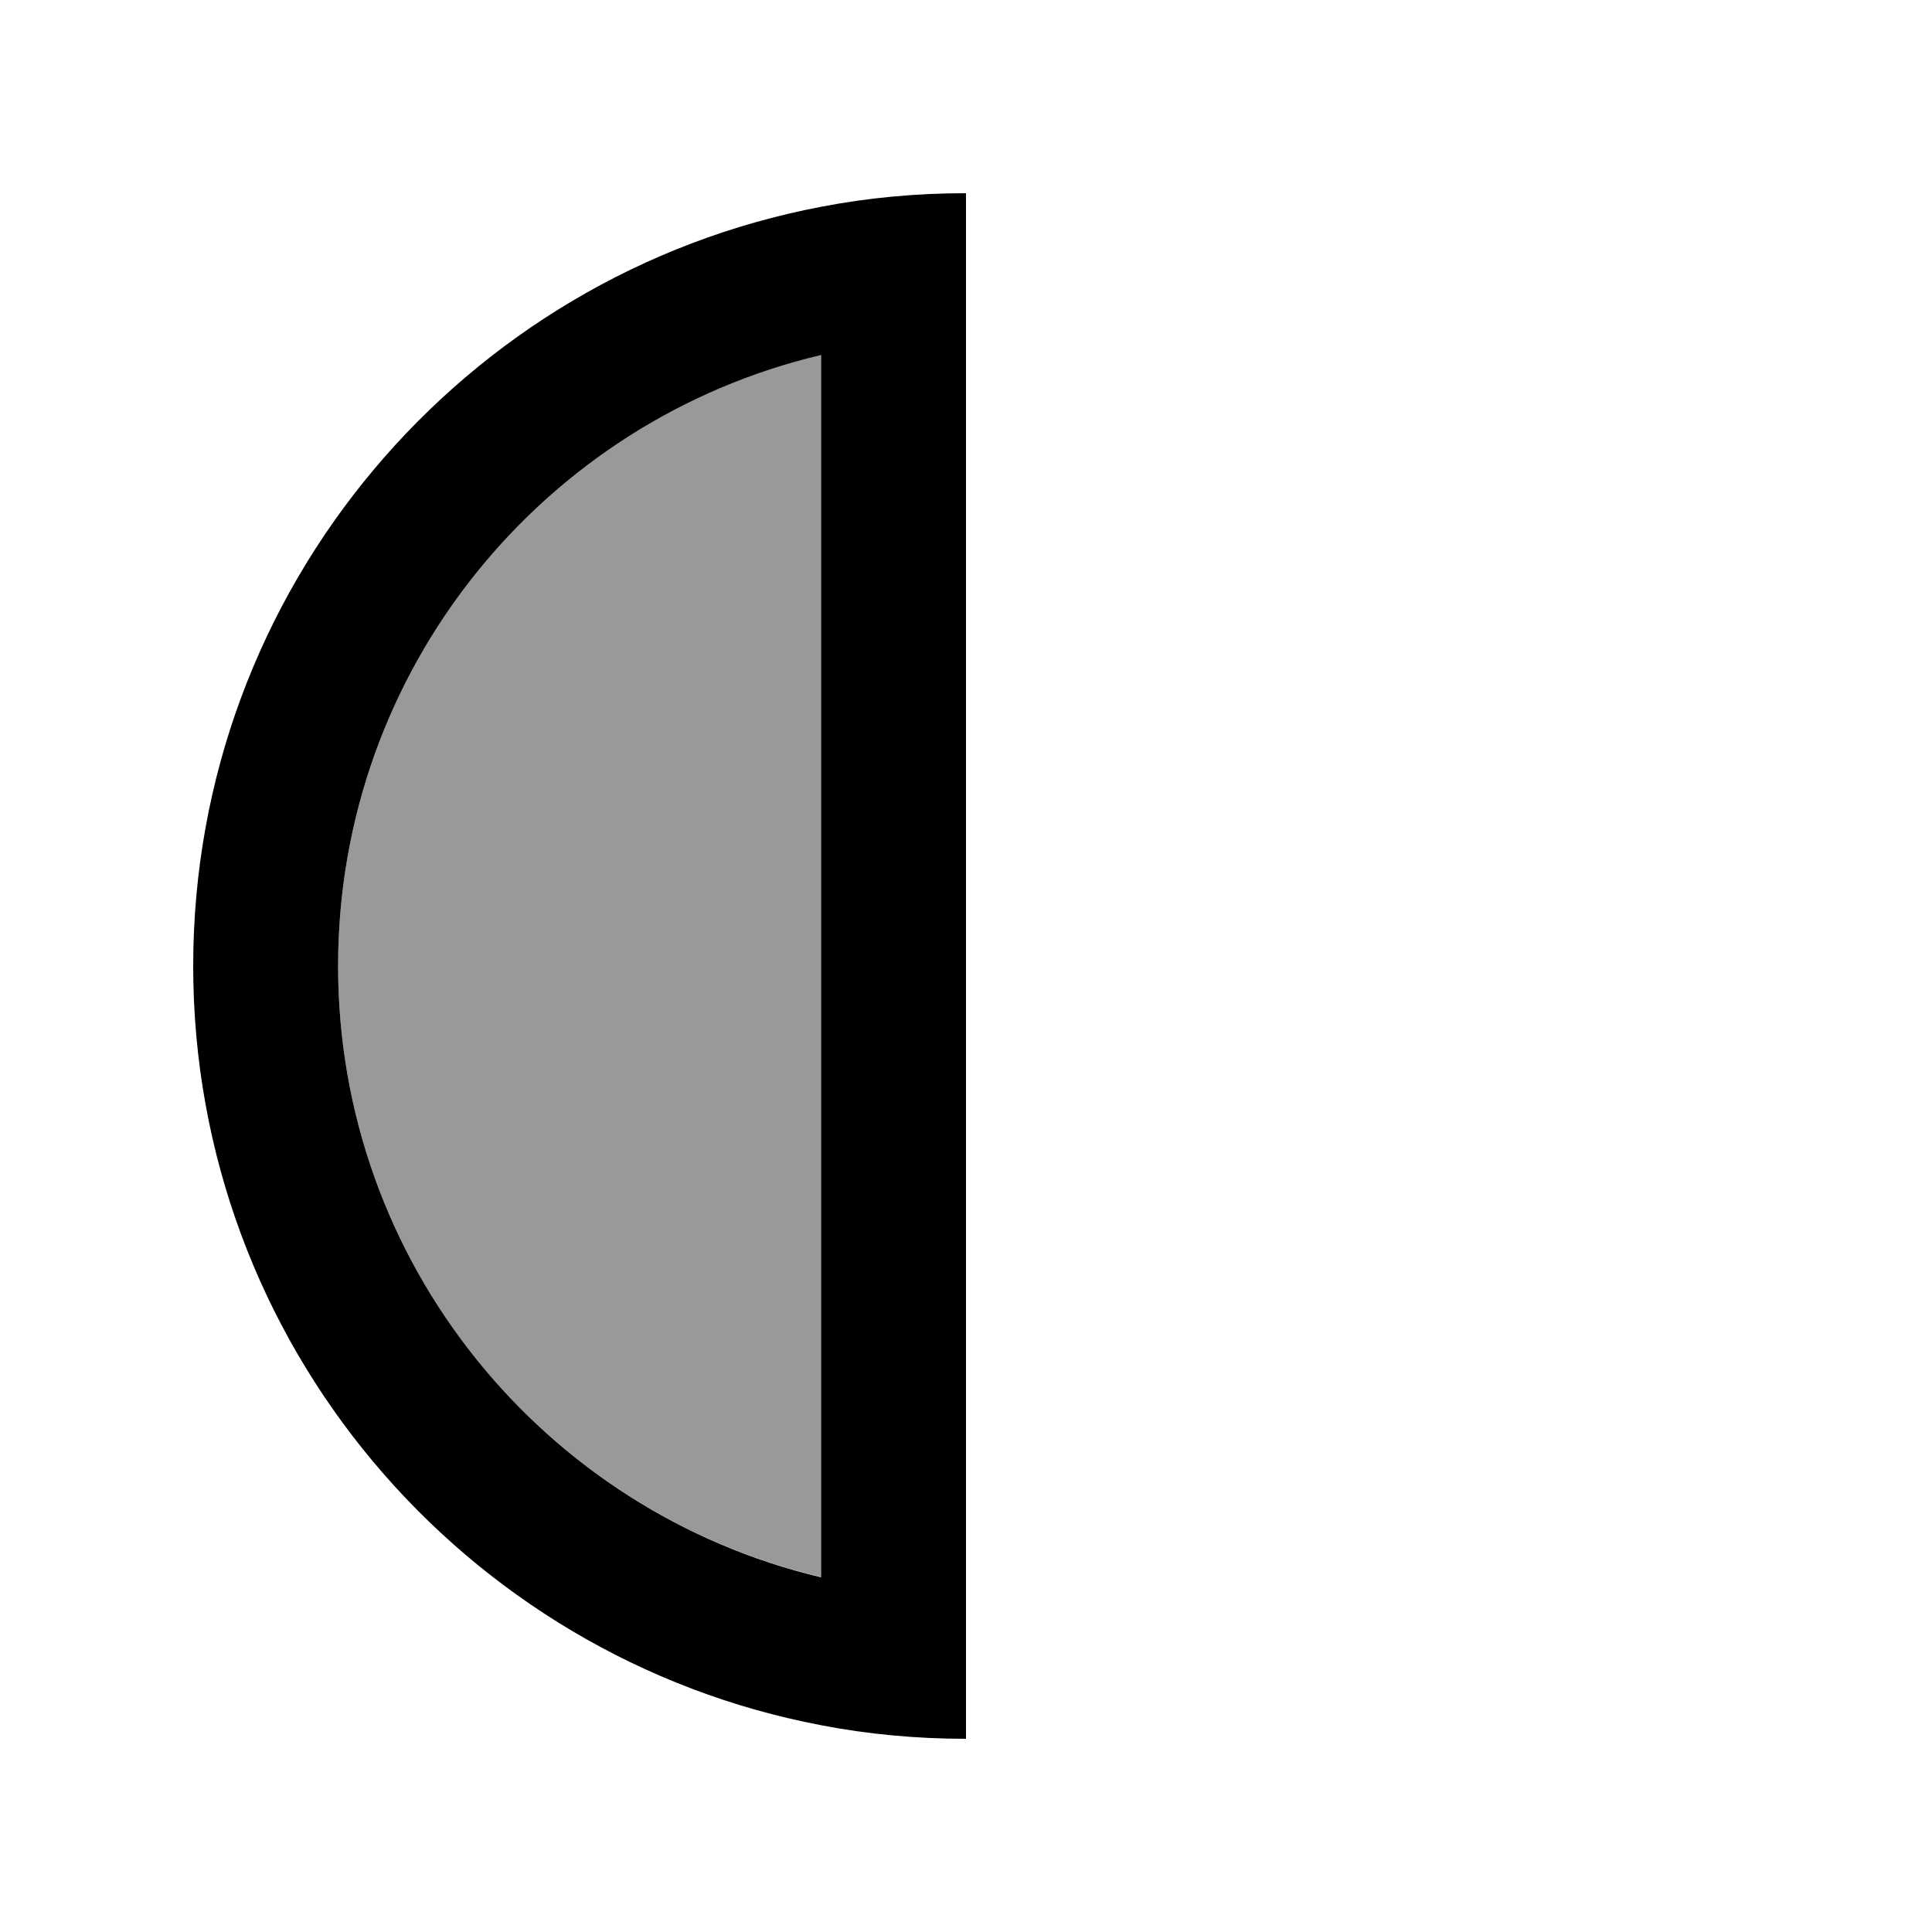
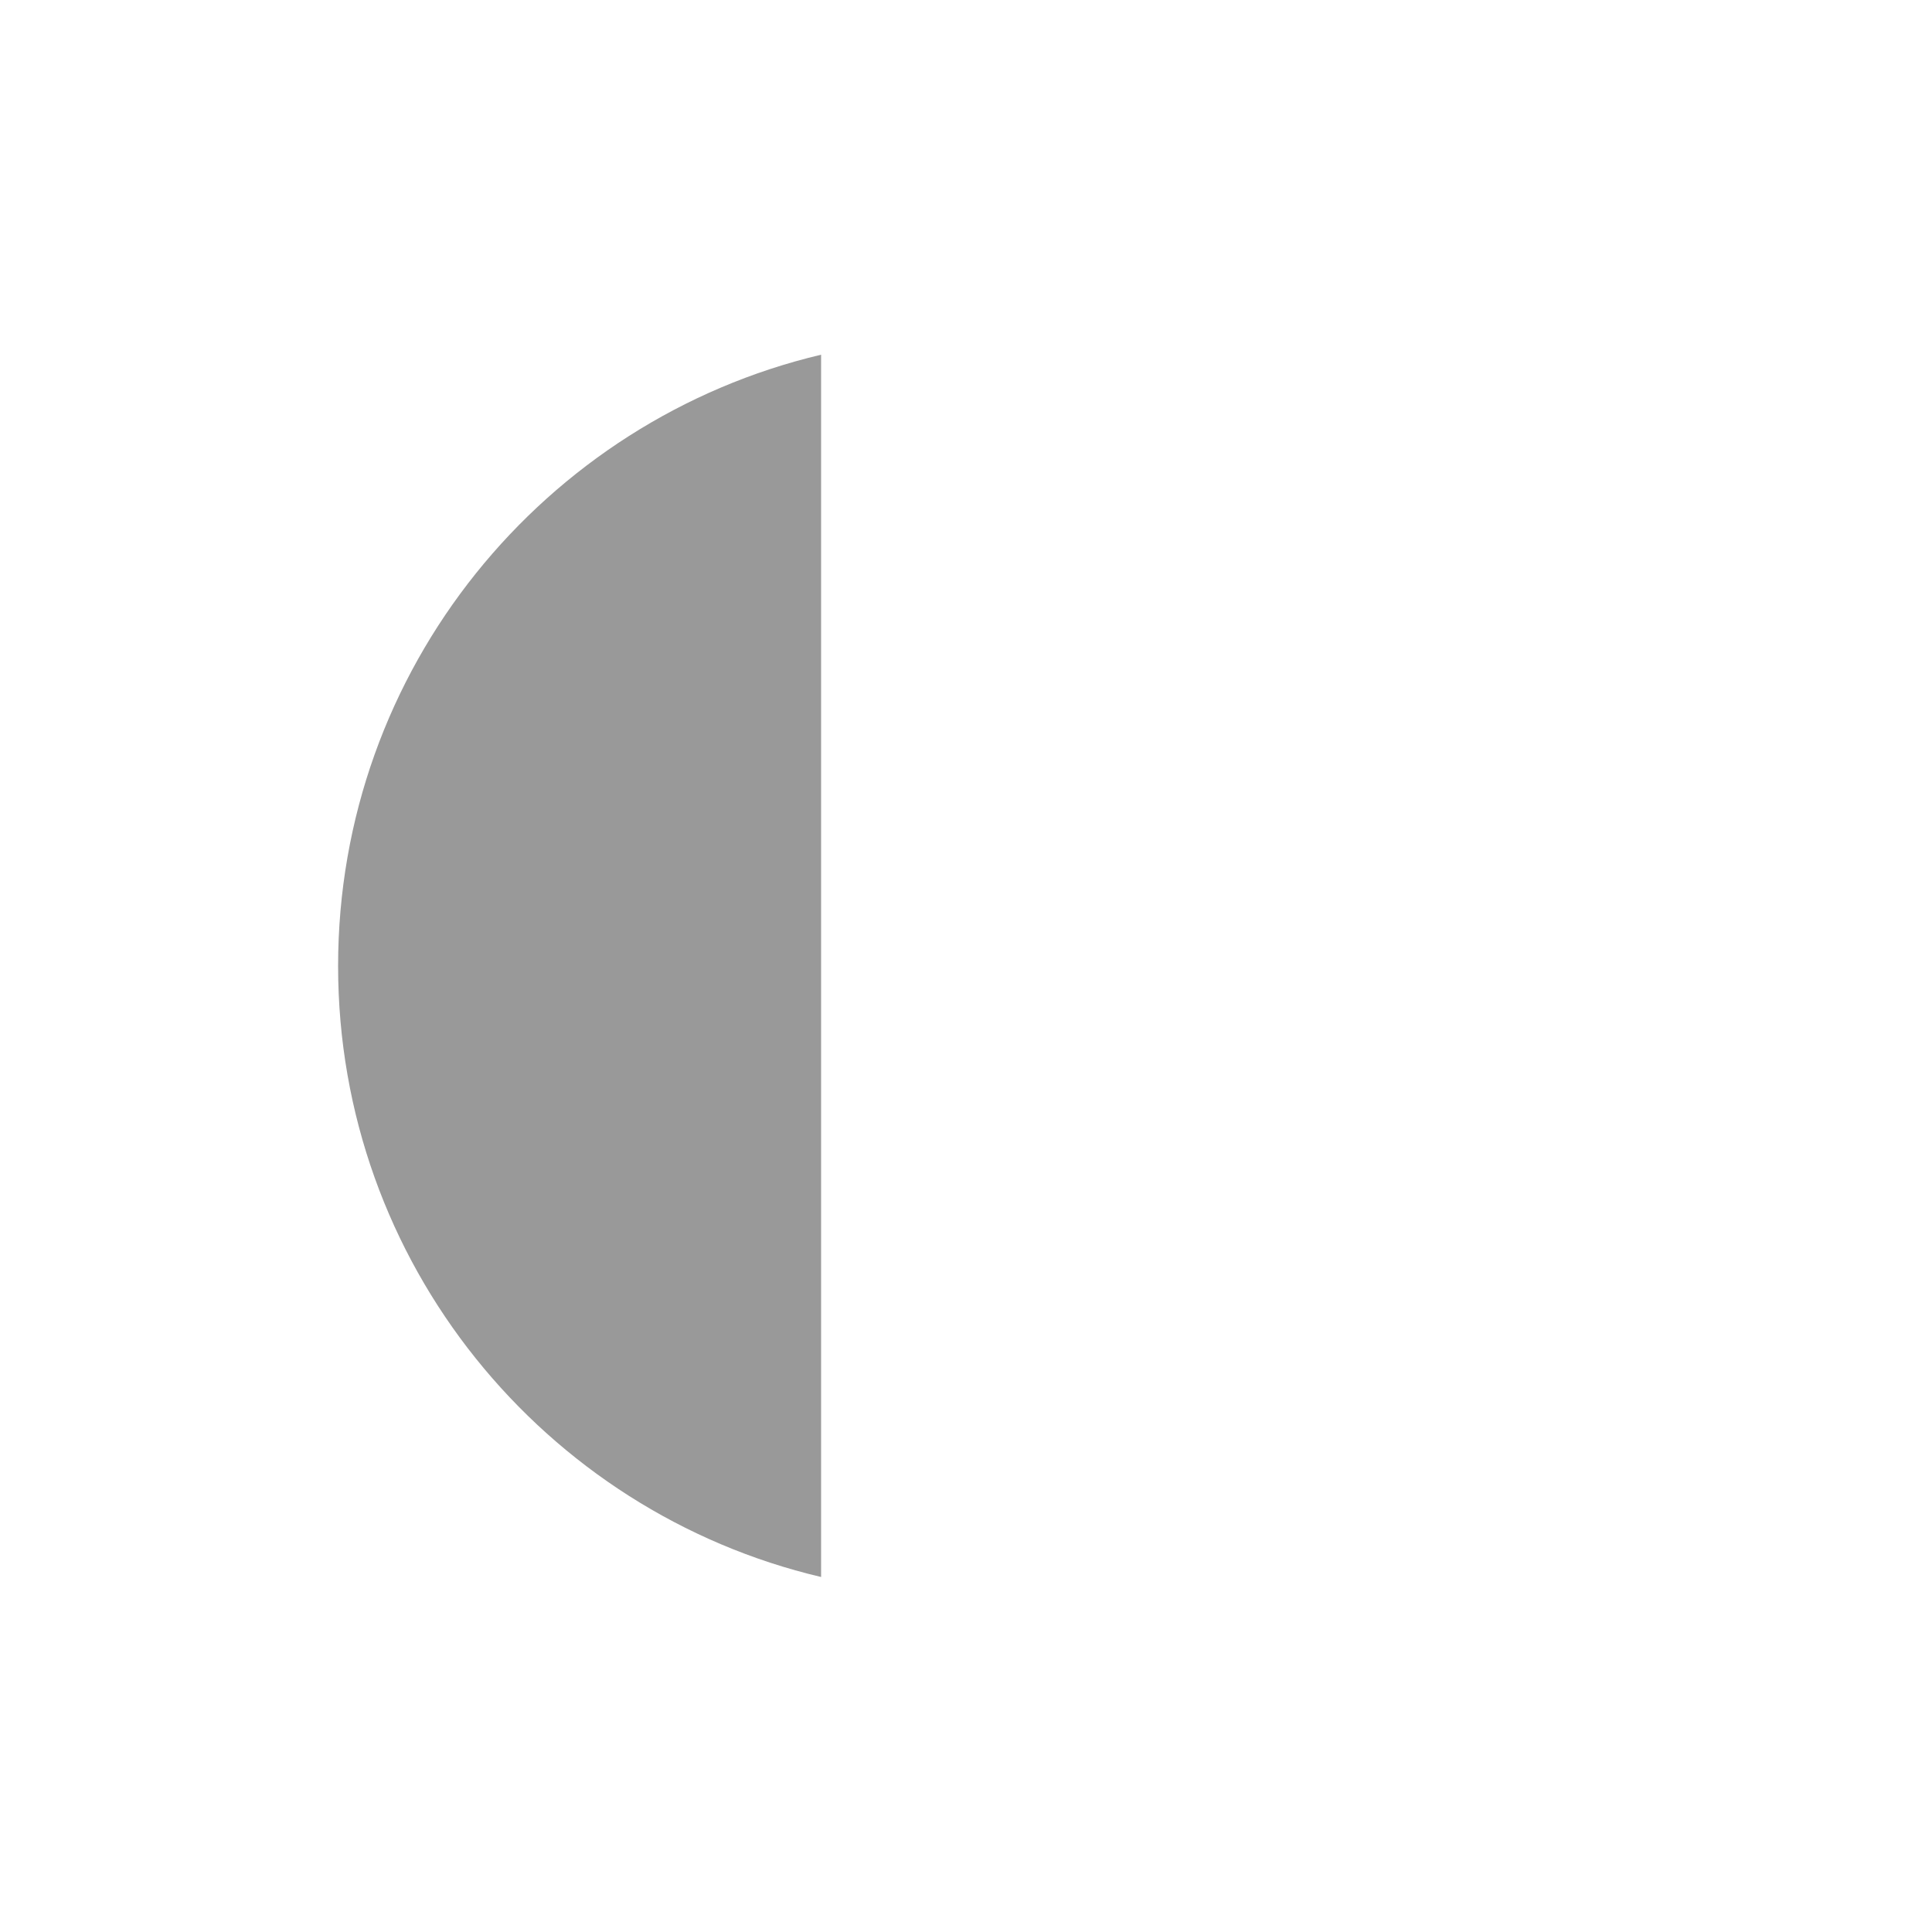
<svg xmlns="http://www.w3.org/2000/svg" viewBox="0 0 640 640">
  <path opacity=".4" fill="currentColor" d="M112 320C112 418.4 180.3 500.8 272 522.4L272 117.5C180.3 139.2 112 221.6 112 320z" />
-   <path fill="currentColor" d="M272 117.6L272 522.5C180.3 500.8 112 418.4 112 320C112 221.6 180.3 139.2 272 117.6zM272 68.5C153.6 91 64 195 64 320C64 445 153.6 549 272 571.5C287.5 574.5 303.6 576 320 576L320 64C303.6 64 287.5 65.5 272 68.5z" />
</svg>